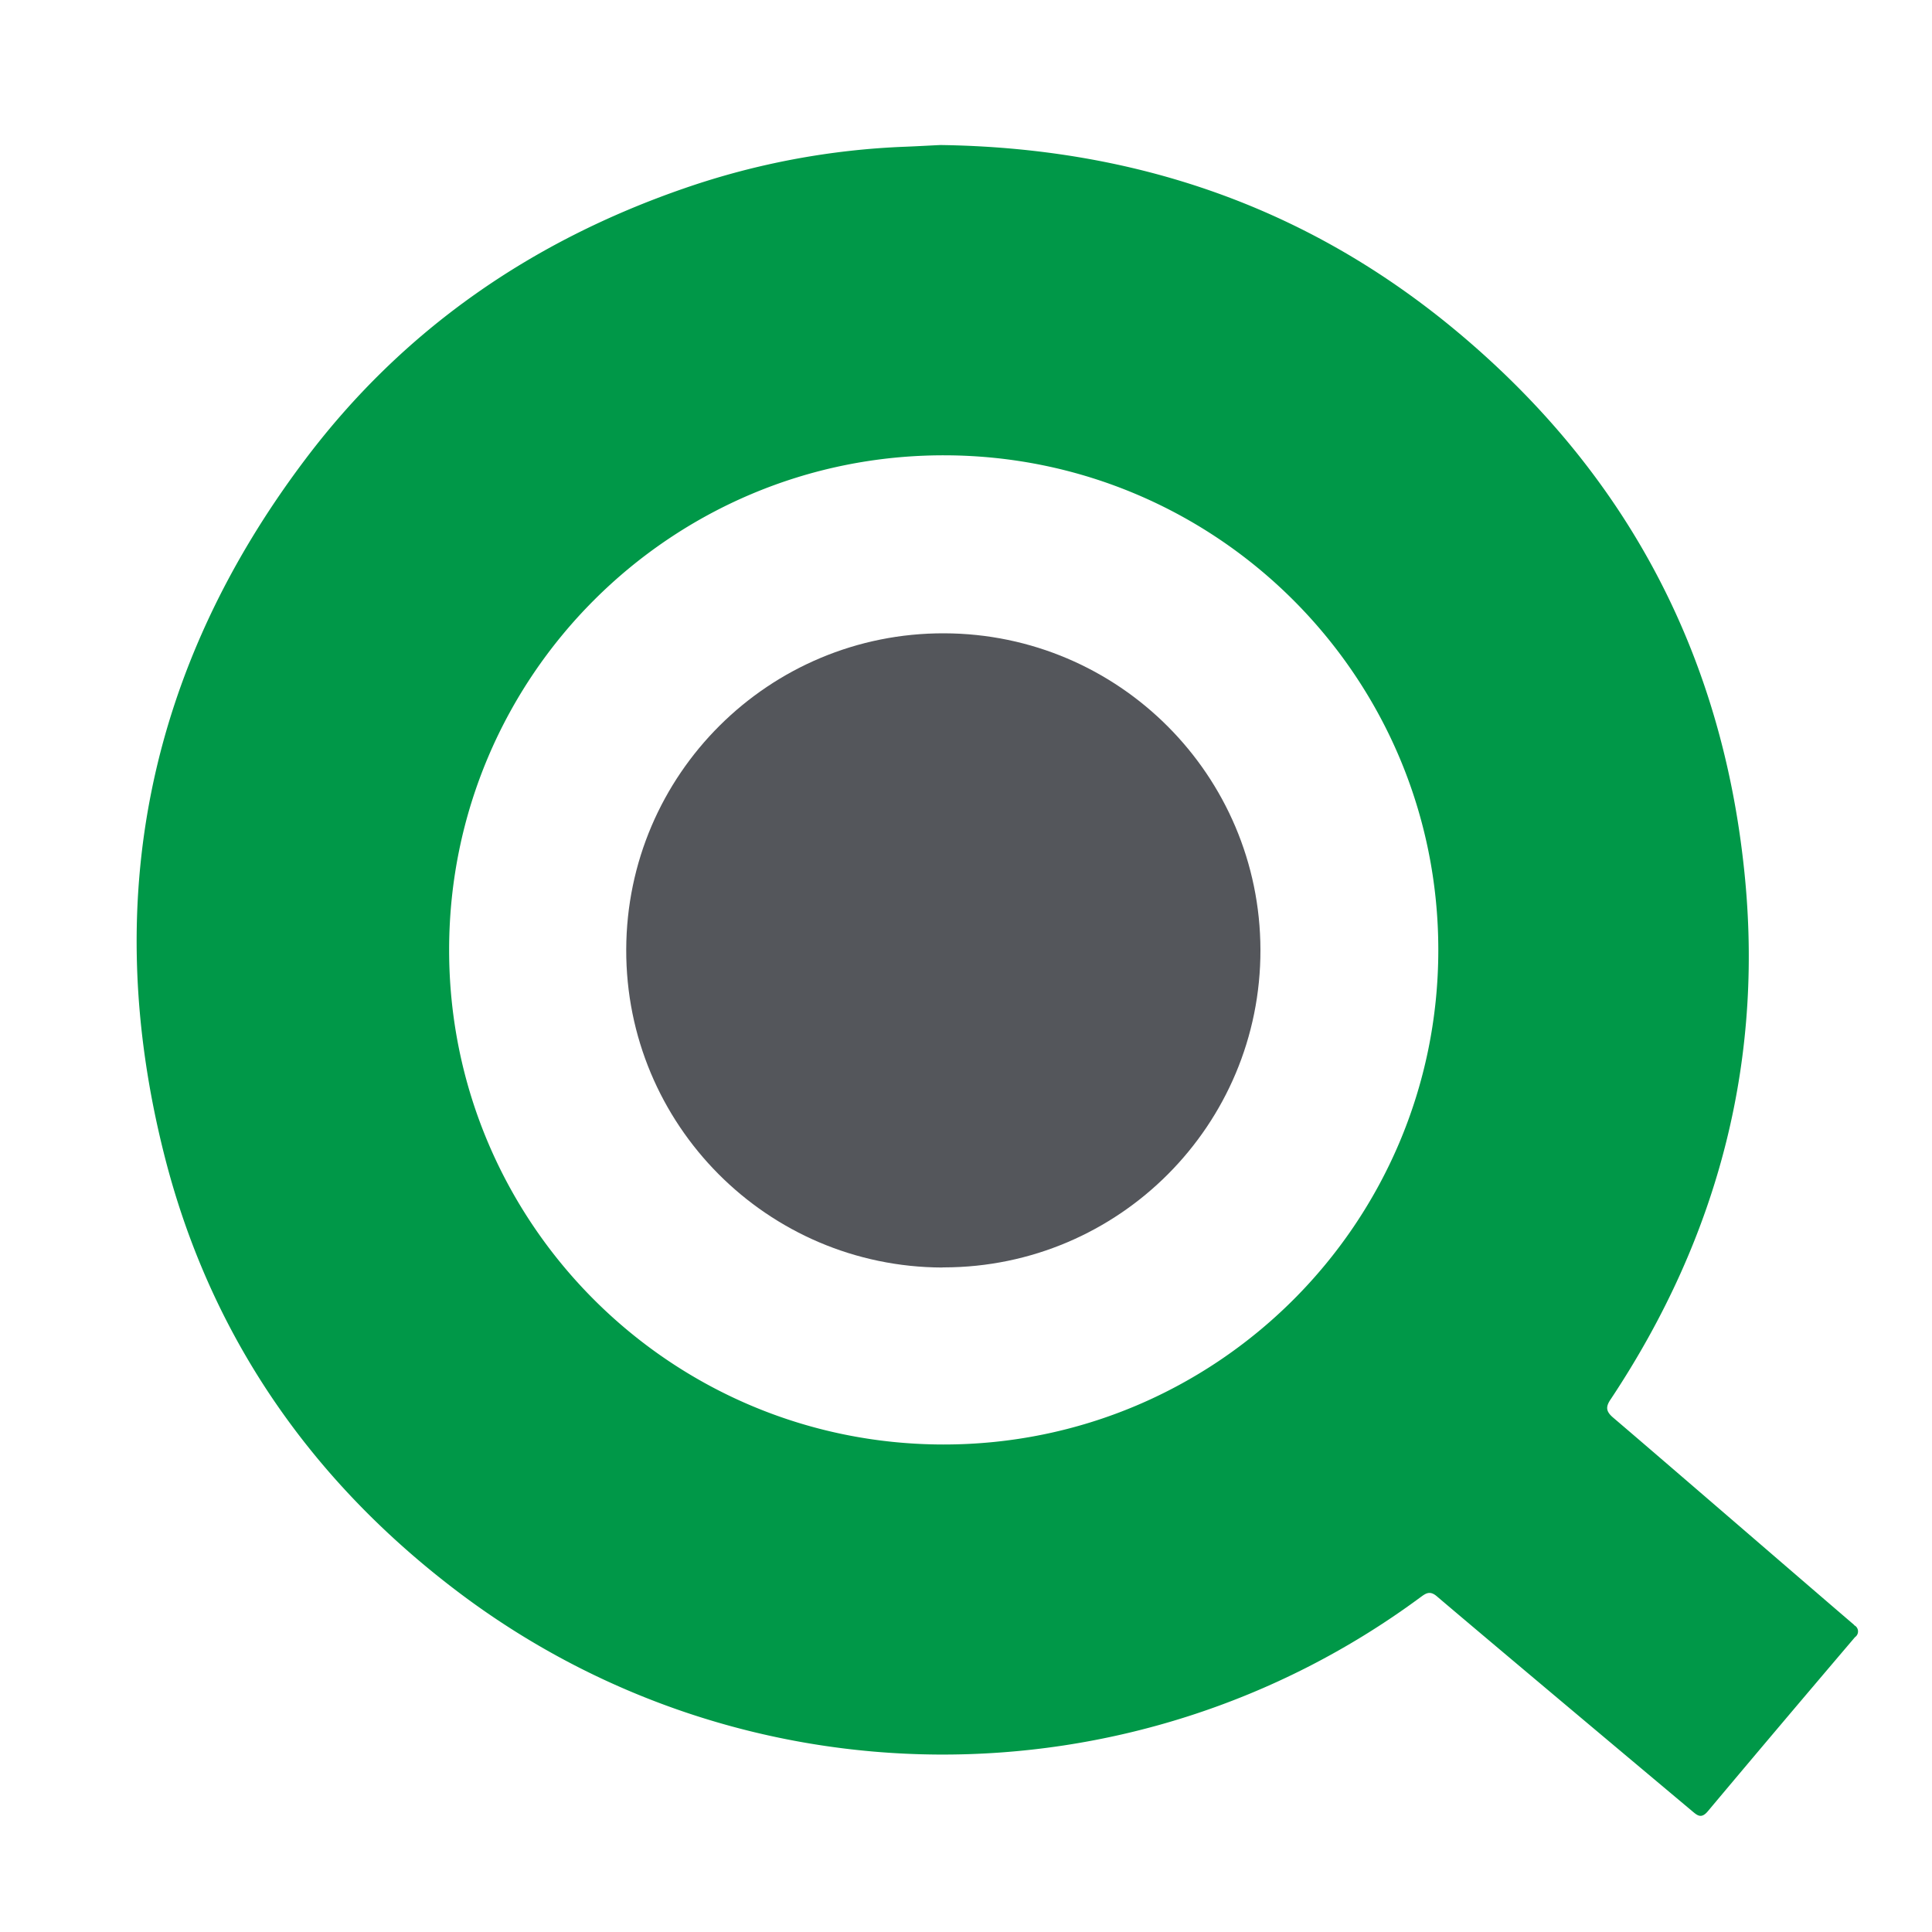
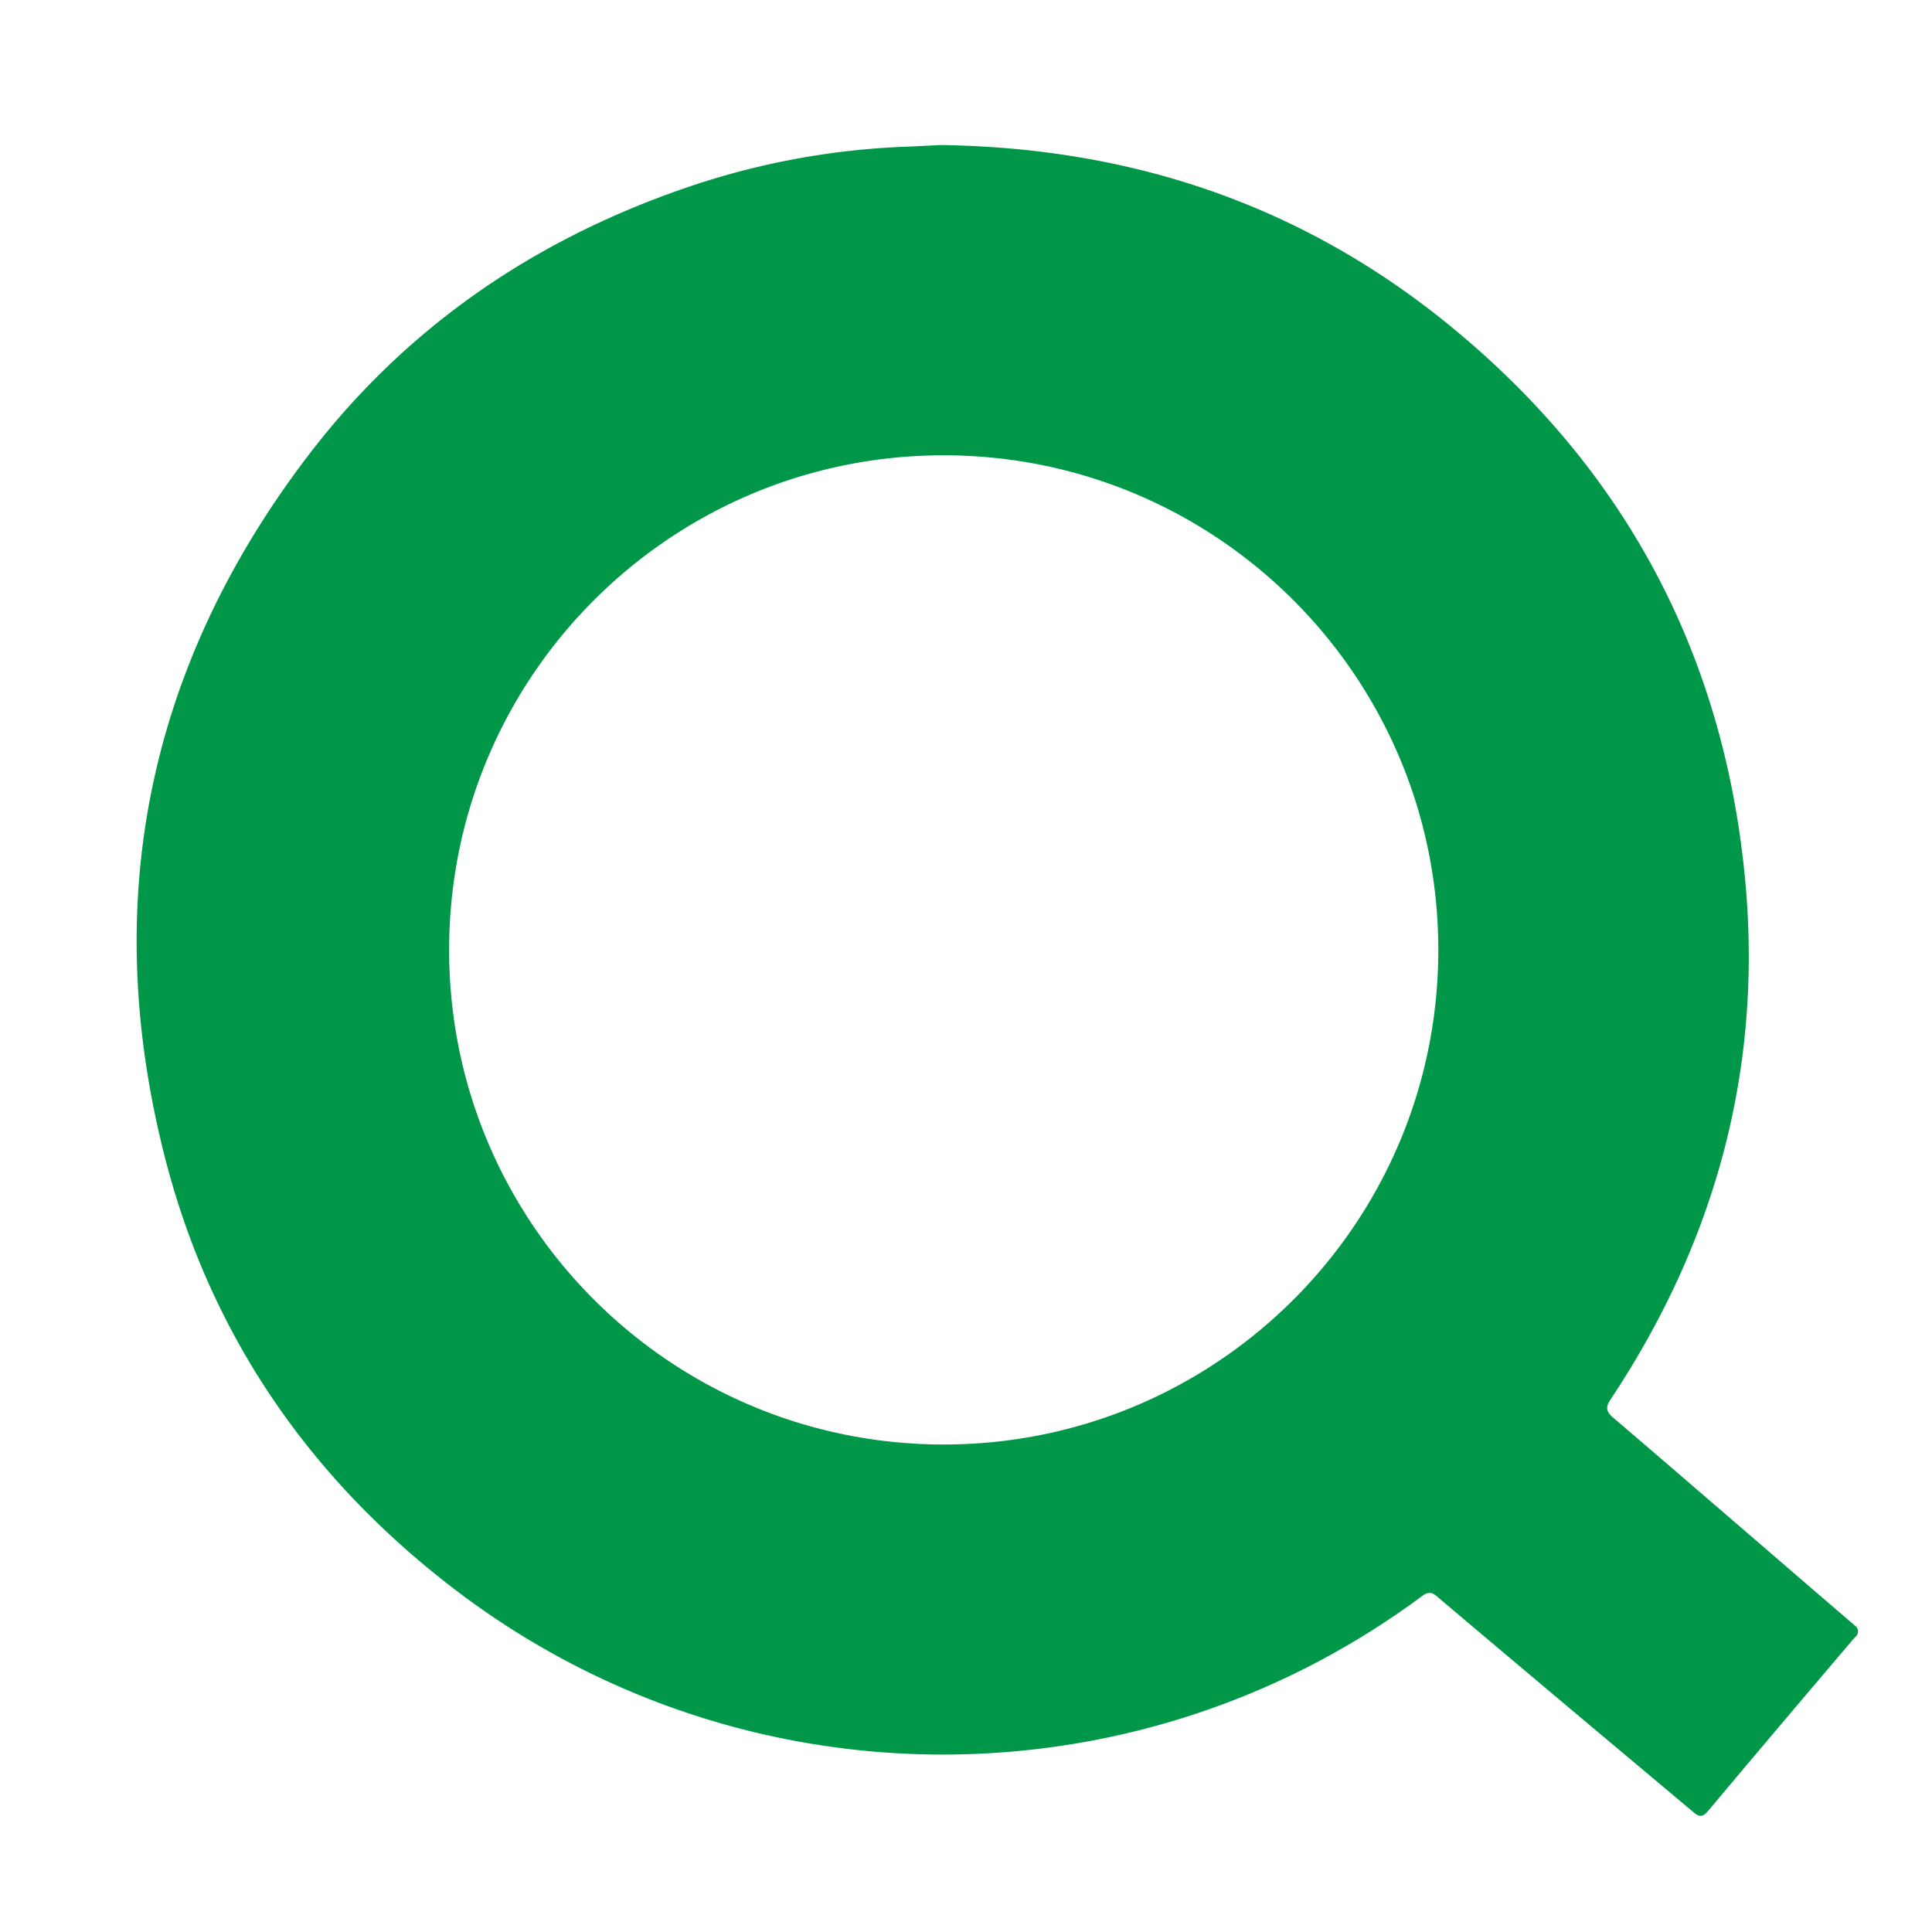
<svg xmlns="http://www.w3.org/2000/svg" viewBox="0 0 150 150">
-   <path d="M0 0h150v150H0V0z" fill="none" />
-   <path d="M73.17 98.41c-13.6-.04-24.59-11.09-24.55-24.69.04-13.6 11.09-24.59 24.69-24.55 13.55.04 24.52 11.02 24.55 24.57.03 13.6-10.98 24.64-24.57 24.66h-.11" fill="#54565b" />
  <path d="M73.22 112.15c-21.21-.03-38.38-17.24-38.35-38.45.03-21.21 17.24-38.38 38.45-38.35 21.2.03 38.37 17.24 38.35 38.44-.02 21.21-17.23 38.38-38.44 38.36h-.01m70.74 14.01c-2.29-1.95-14.75-12.72-18.73-16.11-.57-.49-.57-.85-.15-1.45 8.42-12.69 12.02-26.62 10.26-41.76-1.95-17-9.68-30.92-22.96-41.71-11.36-9.21-24.48-13.66-39.36-13.87-.68.03-1.69.09-2.69.13-5.84.22-11.61 1.3-17.14 3.21-11.93 4.11-21.88 10.98-29.47 21.04C11.49 51.83 7.79 69.92 12.73 89.57c3.5 13.94 11.27 25.23 22.68 33.91 22.05 16.78 52.52 17.01 74.82.57.44-.32.76-.6 1.33-.11 3.6 3.07 16.81 14.15 19.79 16.65.4.33.72.67 1.25.03 3.79-4.52 7.6-9.02 11.42-13.51a.54.54 0 00.15-.74.51.51 0 00-.22-.19" fill="#009848" />
</svg>